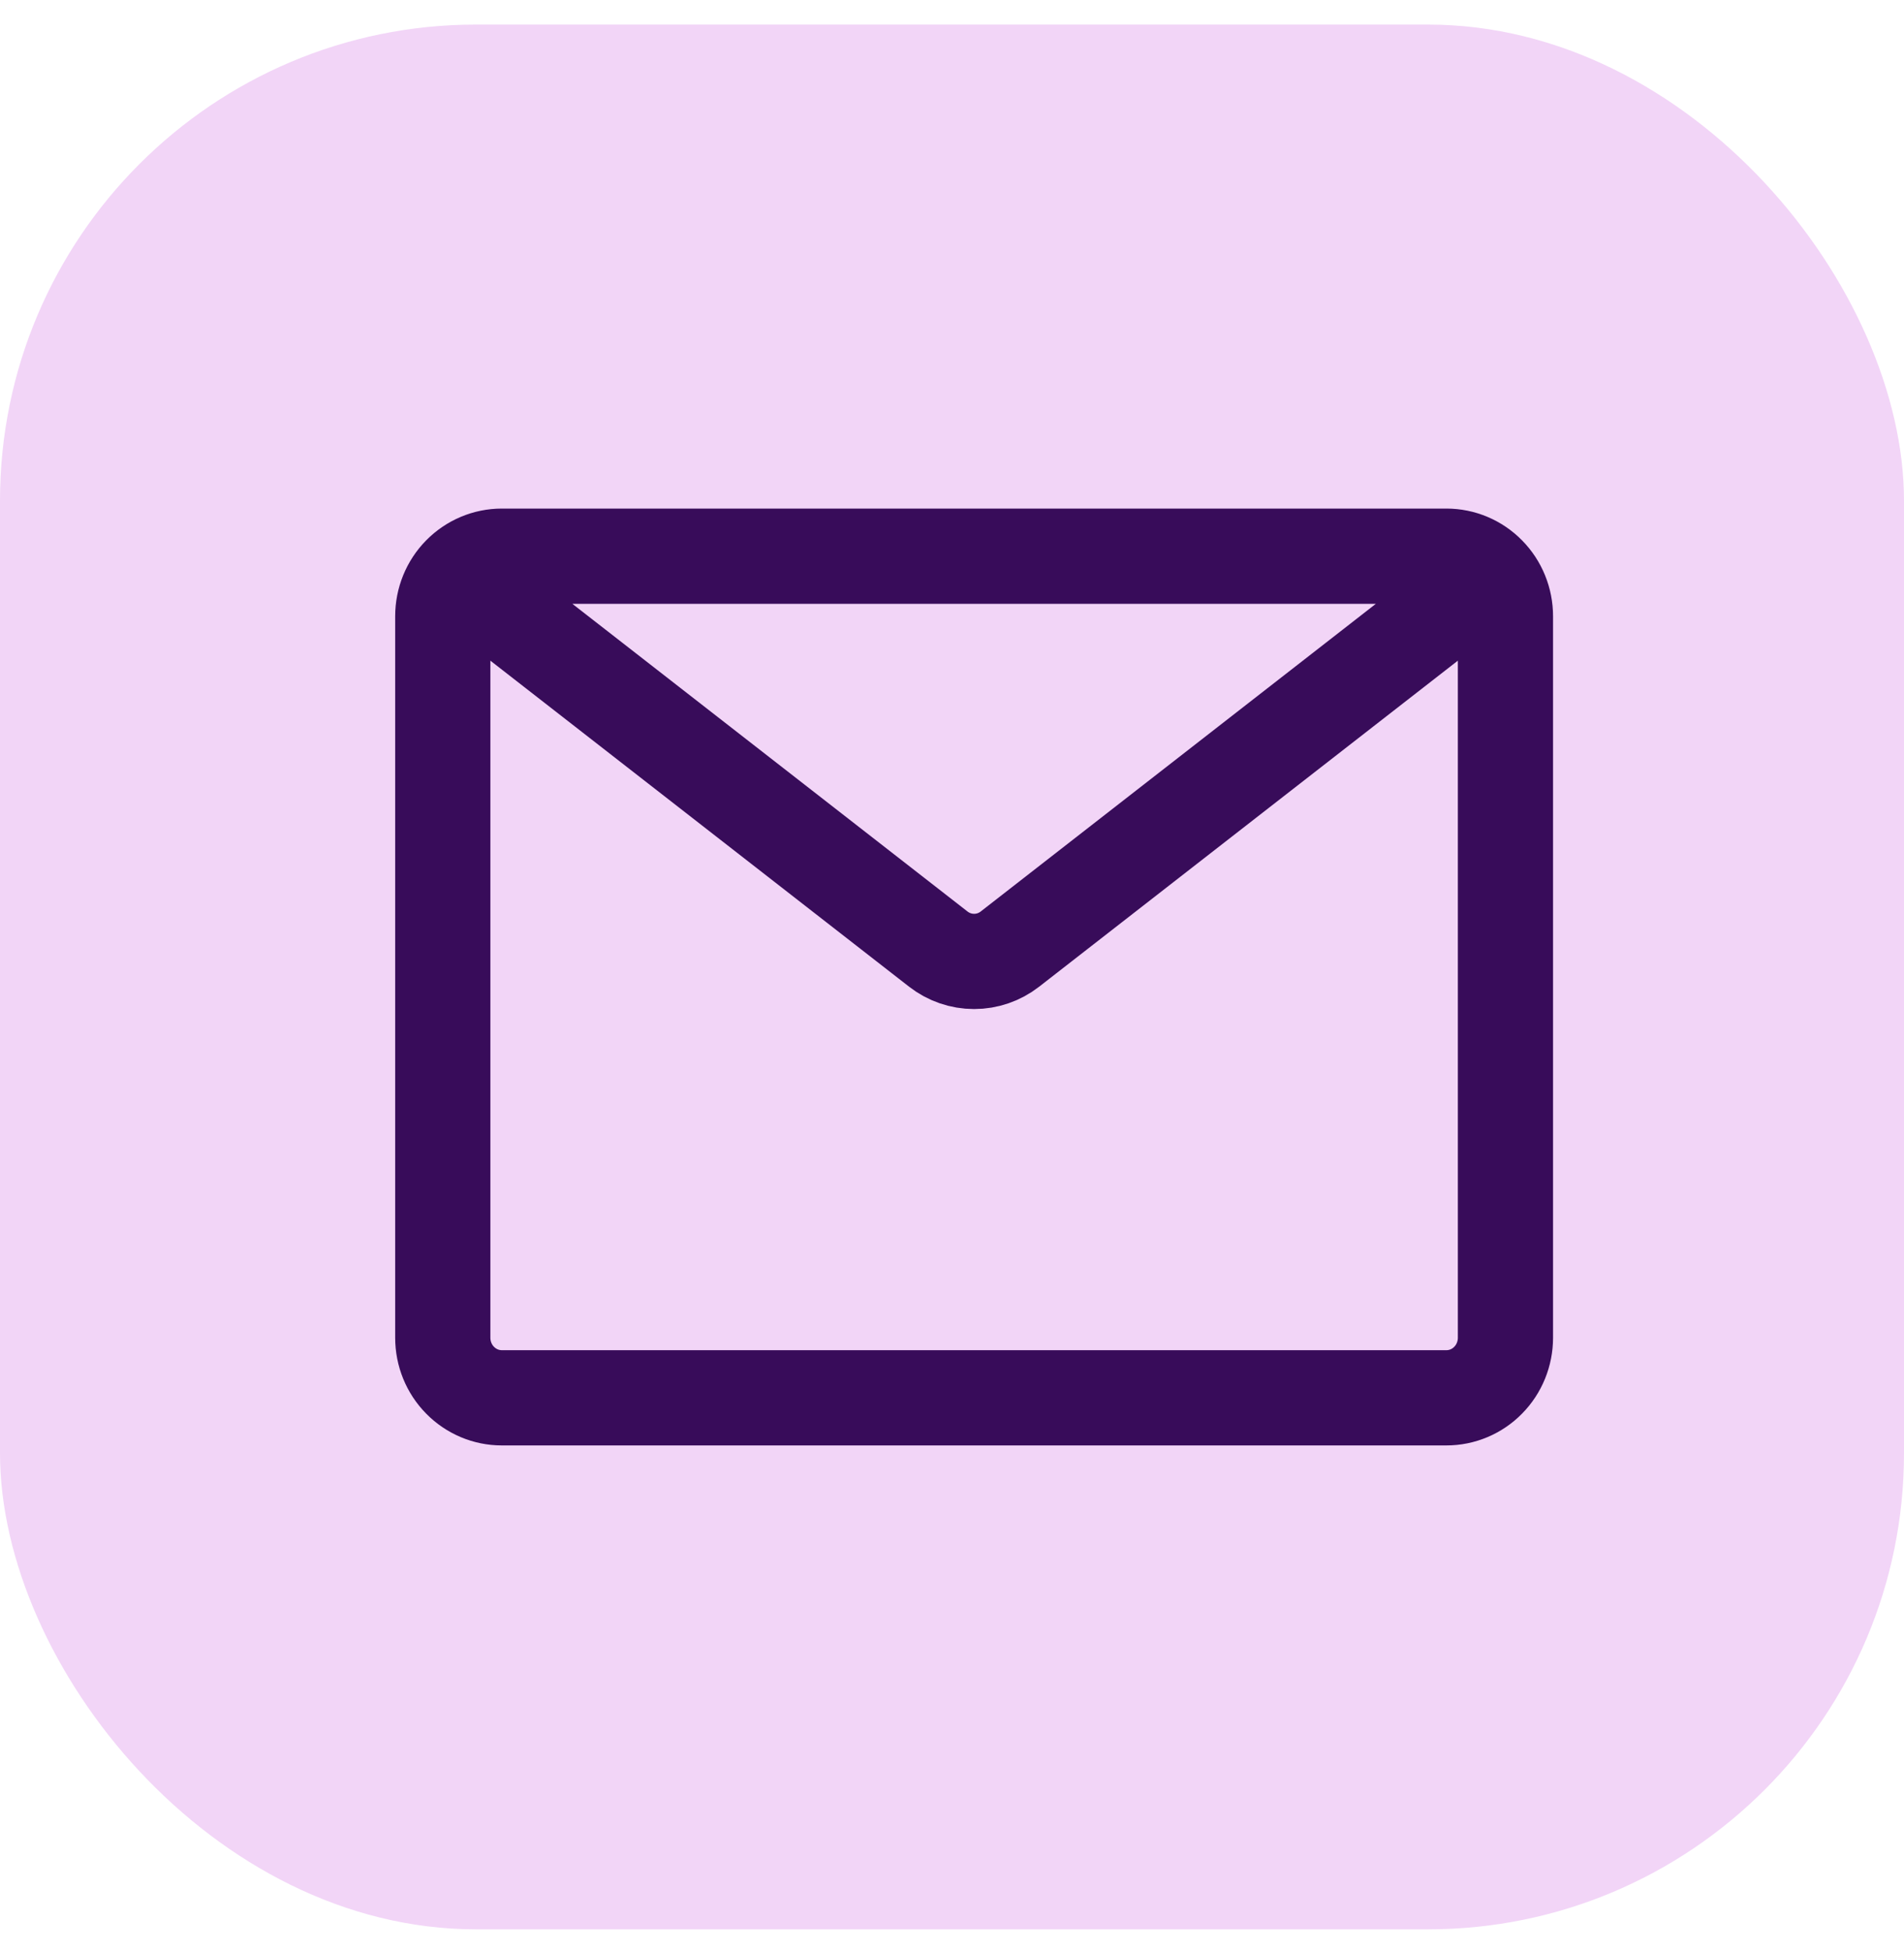
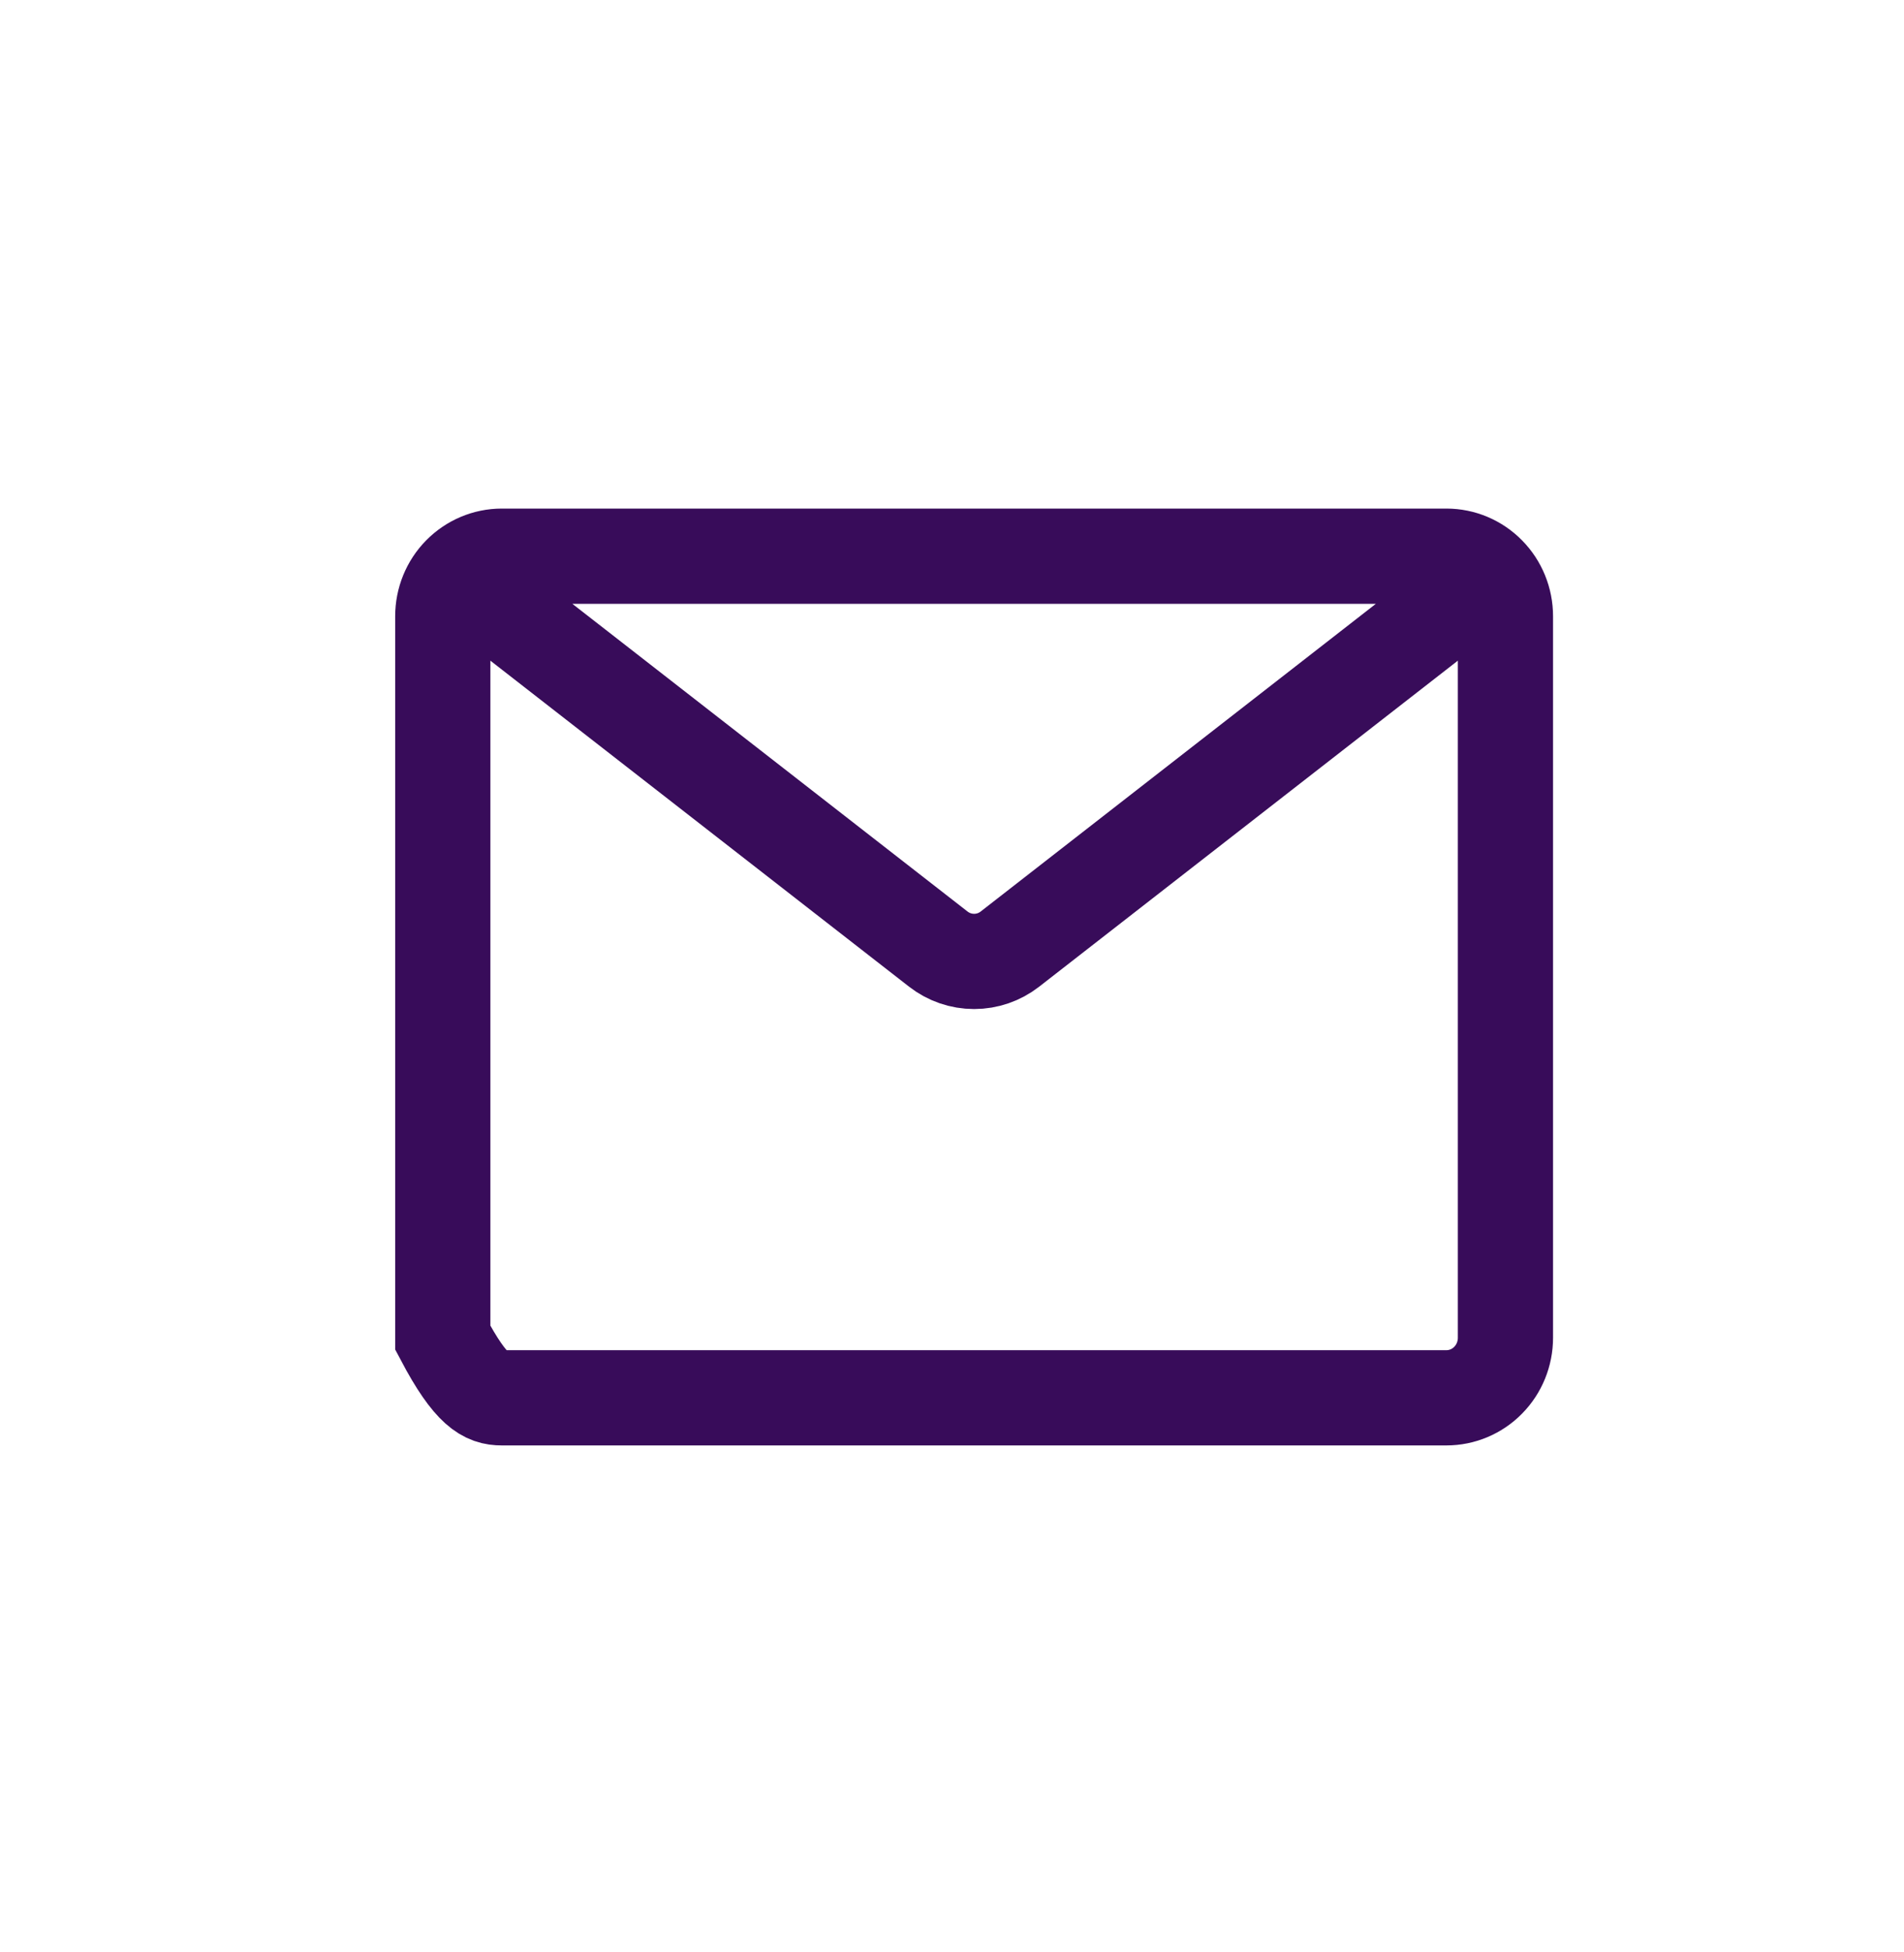
<svg xmlns="http://www.w3.org/2000/svg" width="40" height="41" viewBox="0 0 40 41" fill="none">
-   <rect y="0.516" width="40" height="40" rx="10" fill="#F2D5F7" />
-   <path d="M9.922 12.311L19.712 19.931C19.928 20.099 20.192 20.19 20.465 20.19C20.737 20.19 21.001 20.099 21.217 19.931L31.007 12.311M10.542 29.354H30.387C30.716 29.354 31.032 29.221 31.264 28.984C31.497 28.748 31.627 28.427 31.627 28.092V12.942C31.627 12.607 31.497 12.286 31.264 12.05C31.032 11.813 30.716 11.68 30.387 11.68H10.542C10.213 11.68 9.898 11.813 9.665 12.05C9.432 12.286 9.302 12.607 9.302 12.942V28.092C9.302 28.427 9.432 28.748 9.665 28.984C9.898 29.221 10.213 29.354 10.542 29.354Z" stroke="#380C5A" stroke-width="2" stroke-linecap="round" />
+   <path d="M9.922 12.311L19.712 19.931C19.928 20.099 20.192 20.19 20.465 20.19C20.737 20.19 21.001 20.099 21.217 19.931L31.007 12.311M10.542 29.354H30.387C30.716 29.354 31.032 29.221 31.264 28.984C31.497 28.748 31.627 28.427 31.627 28.092V12.942C31.627 12.607 31.497 12.286 31.264 12.05C31.032 11.813 30.716 11.68 30.387 11.68H10.542C10.213 11.68 9.898 11.813 9.665 12.05C9.432 12.286 9.302 12.607 9.302 12.942V28.092C9.898 29.221 10.213 29.354 10.542 29.354Z" stroke="#380C5A" stroke-width="2" stroke-linecap="round" />
</svg>